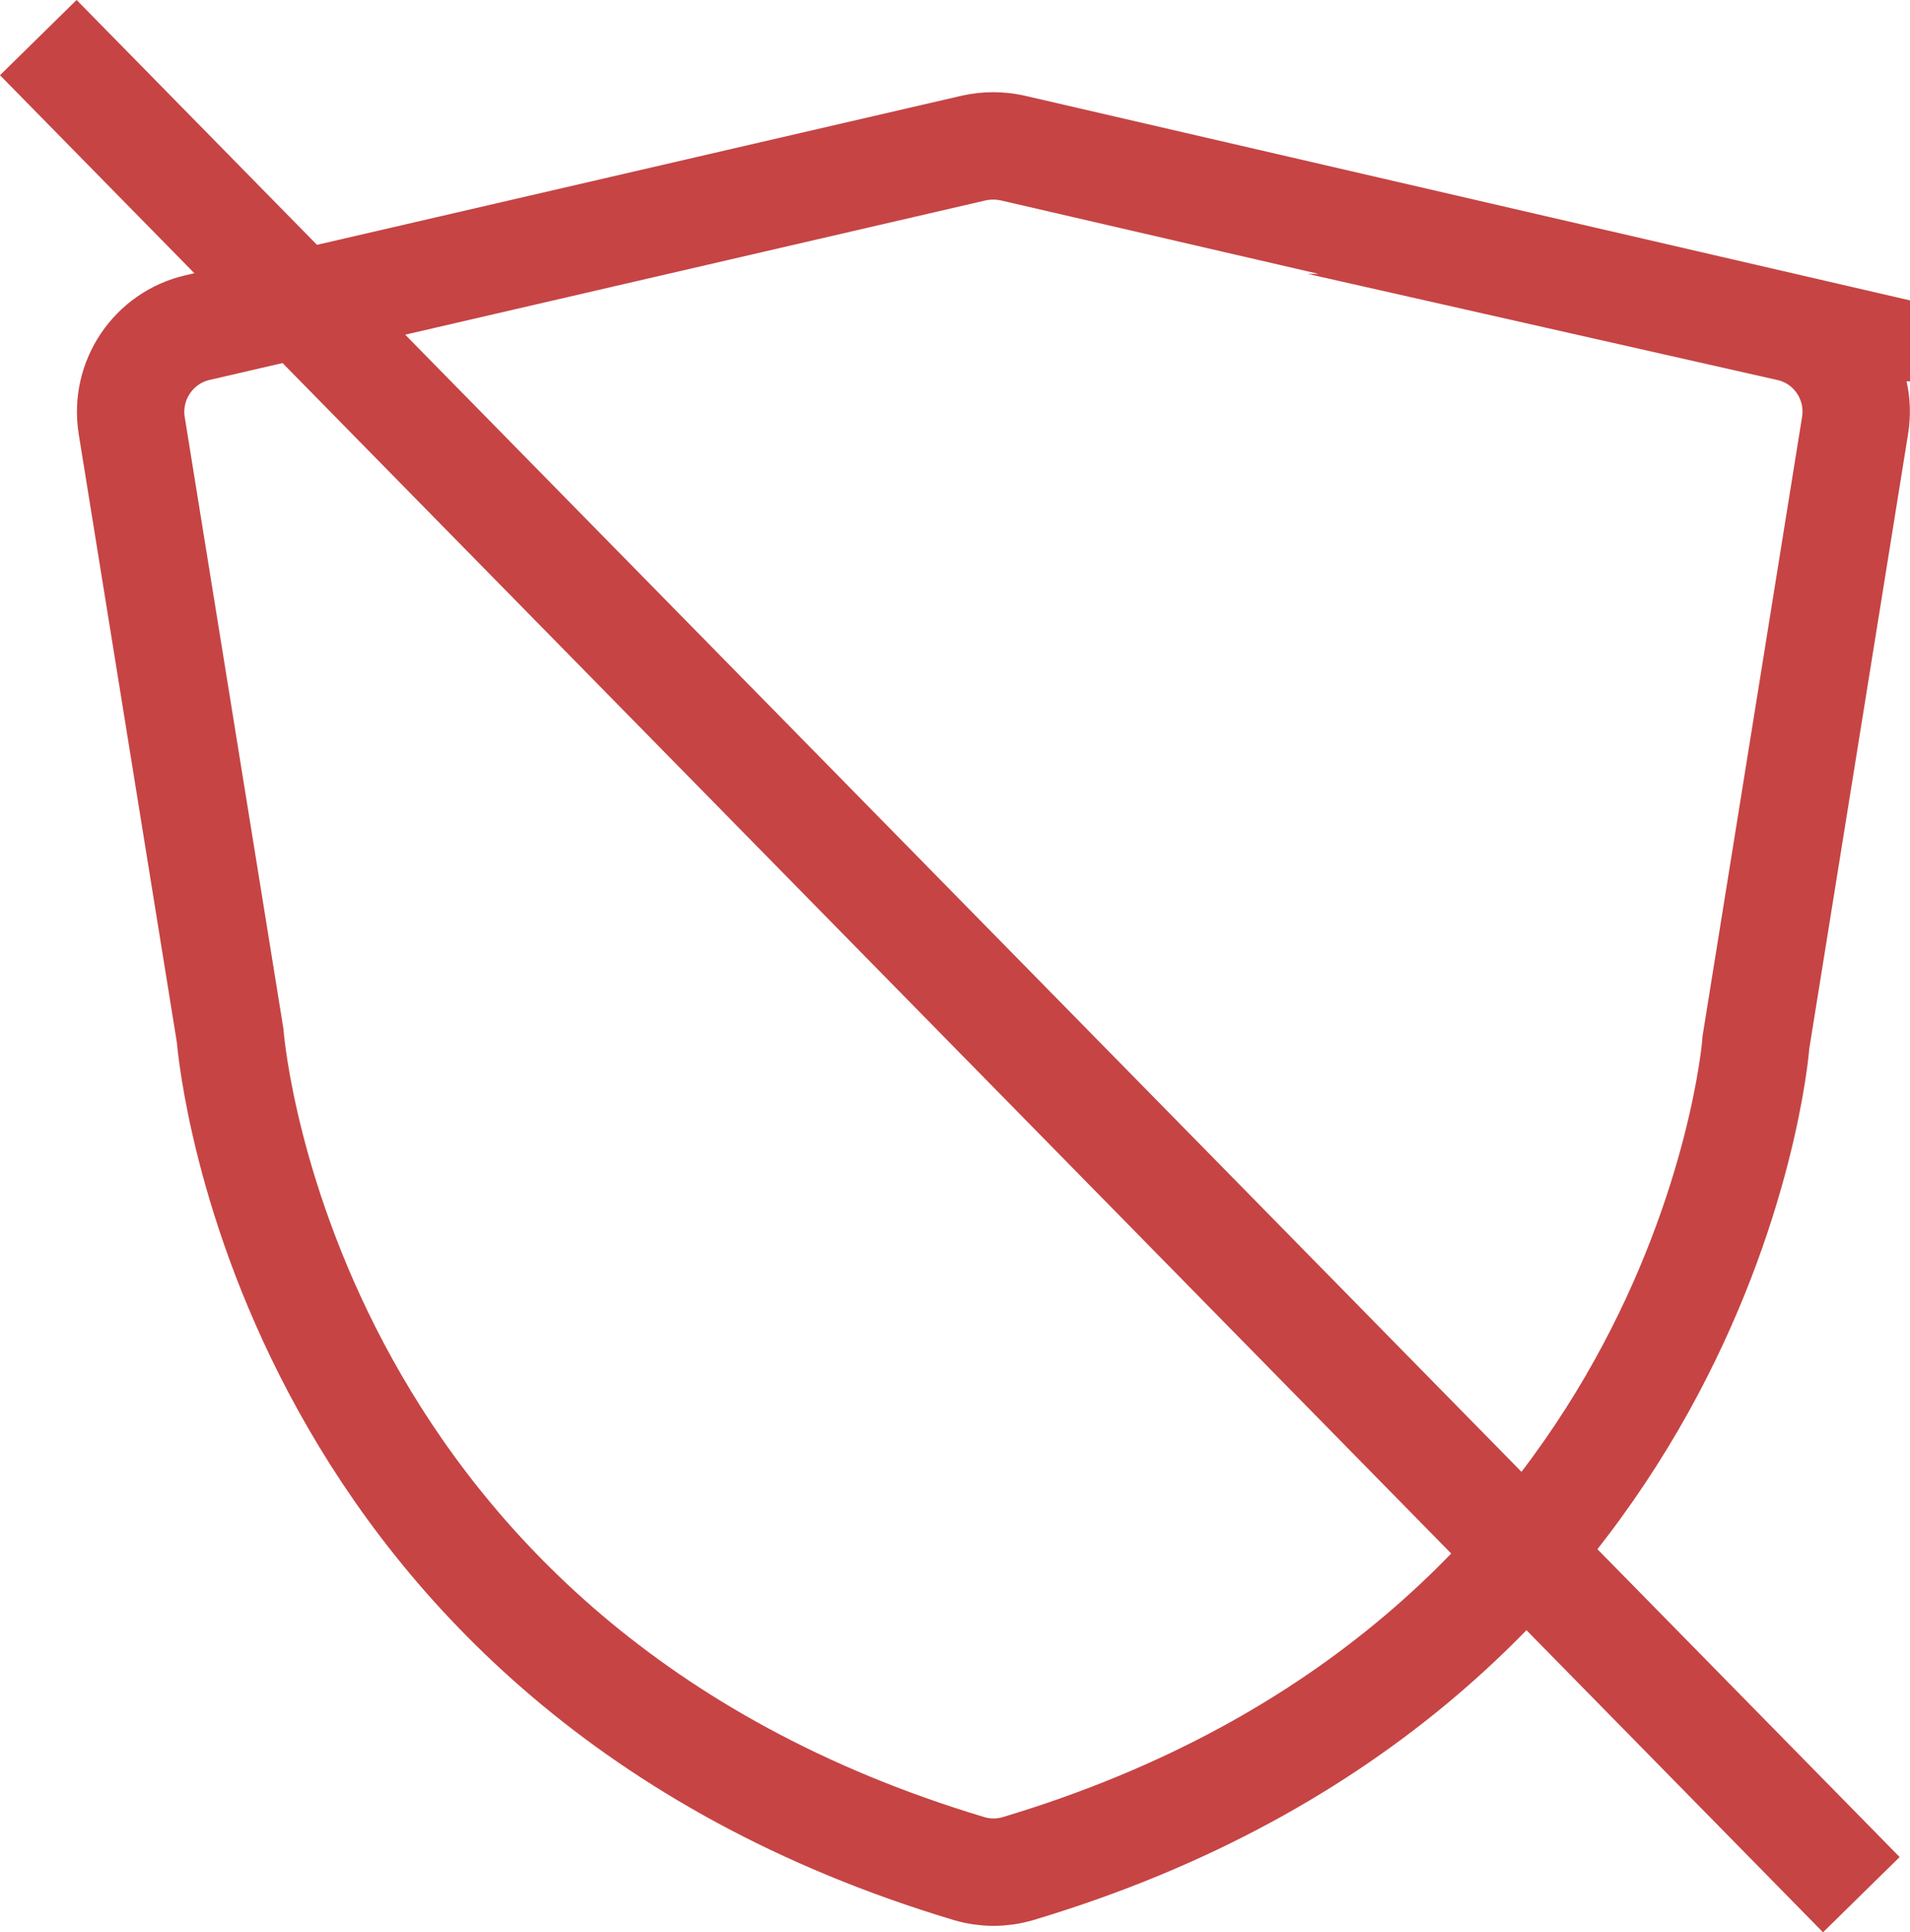
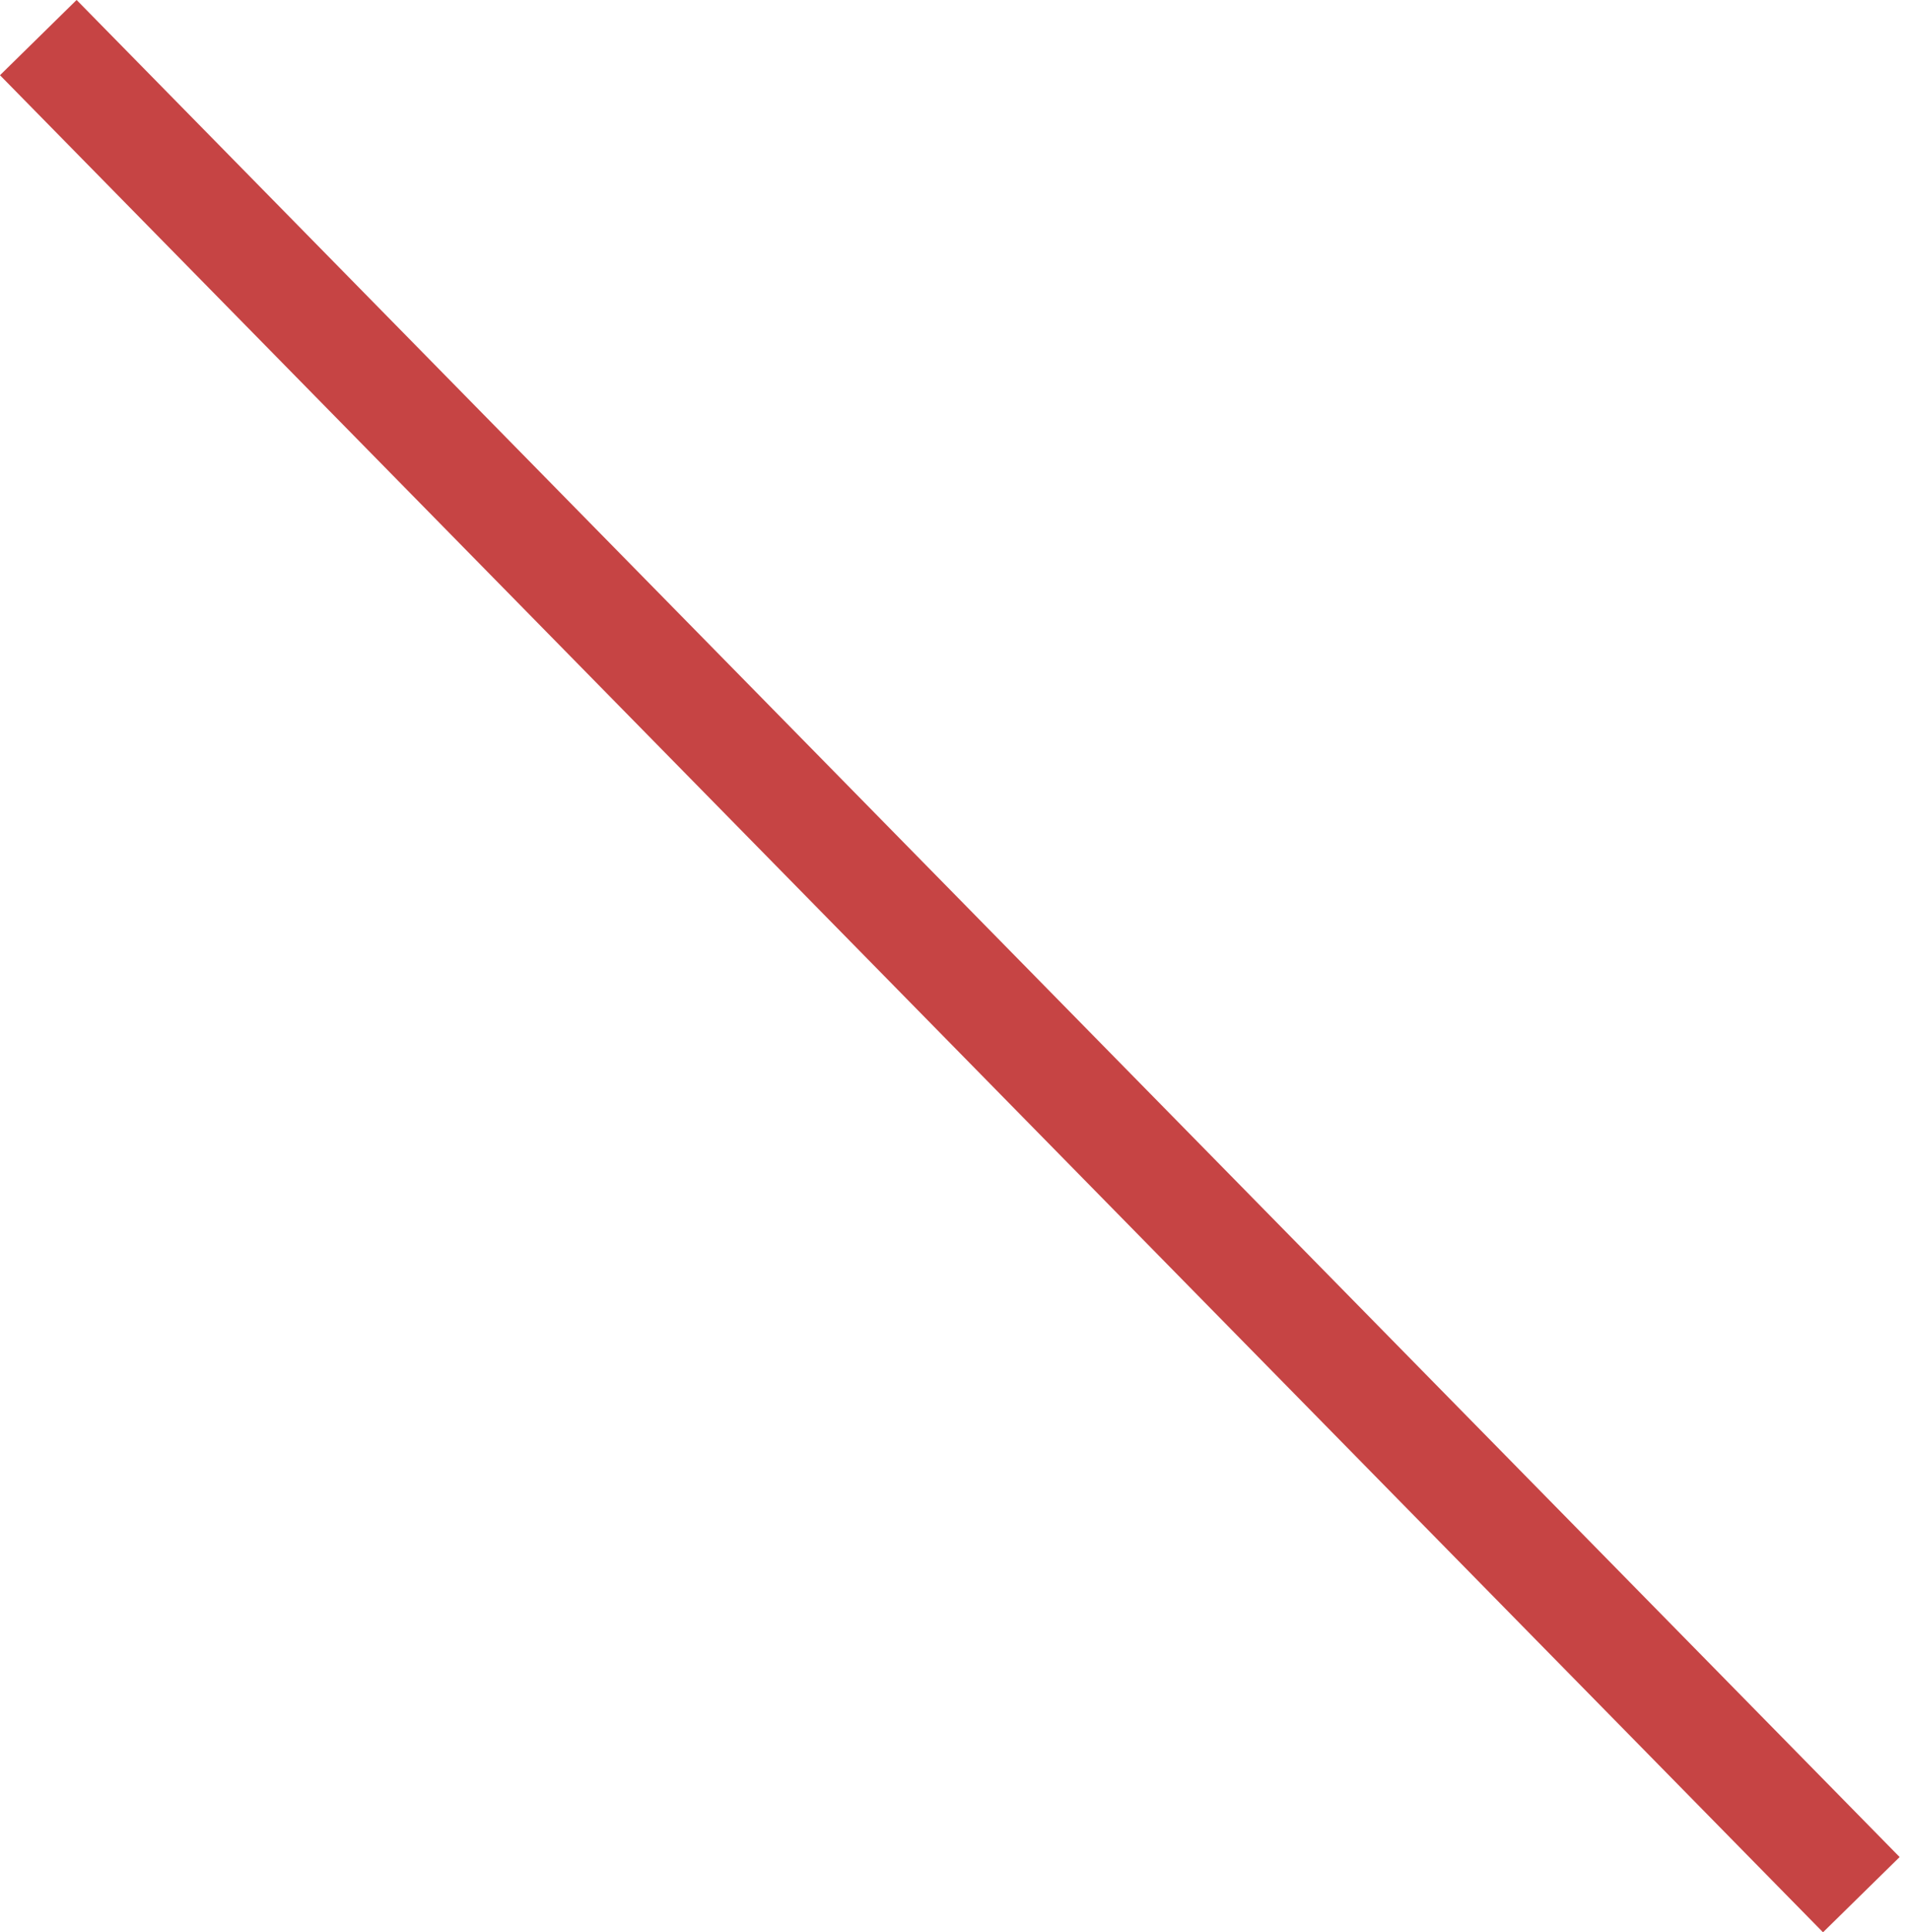
<svg xmlns="http://www.w3.org/2000/svg" id="Disarmed" viewBox="0 0 106.73 107.94">
  <defs>
    <style>
      .cls-1 {
        fill: none;
        stroke: #c64444;
        stroke-miterlimit: 10;
        stroke-width: 6px;
      }
    </style>
  </defs>
-   <path class="cls-1" d="M99.98,18.3l-43.39-10.03c-.72-.16-1.46-.16-2.18,0L11.04,18.3c-2.47.57-4.08,2.96-3.68,5.47l5.5,34.08c.12,1.43,3.31,35.14,41.28,46.53.9.27,1.86.27,2.76,0,37.97-11.38,41.16-45.1,41.22-46.15l5.54-34.46c.41-2.51-1.2-4.91-3.68-5.47Z" />
  <line class="cls-1" x1="2.14" y1="2.1" x2="104.01" y2="105.84" />
</svg>